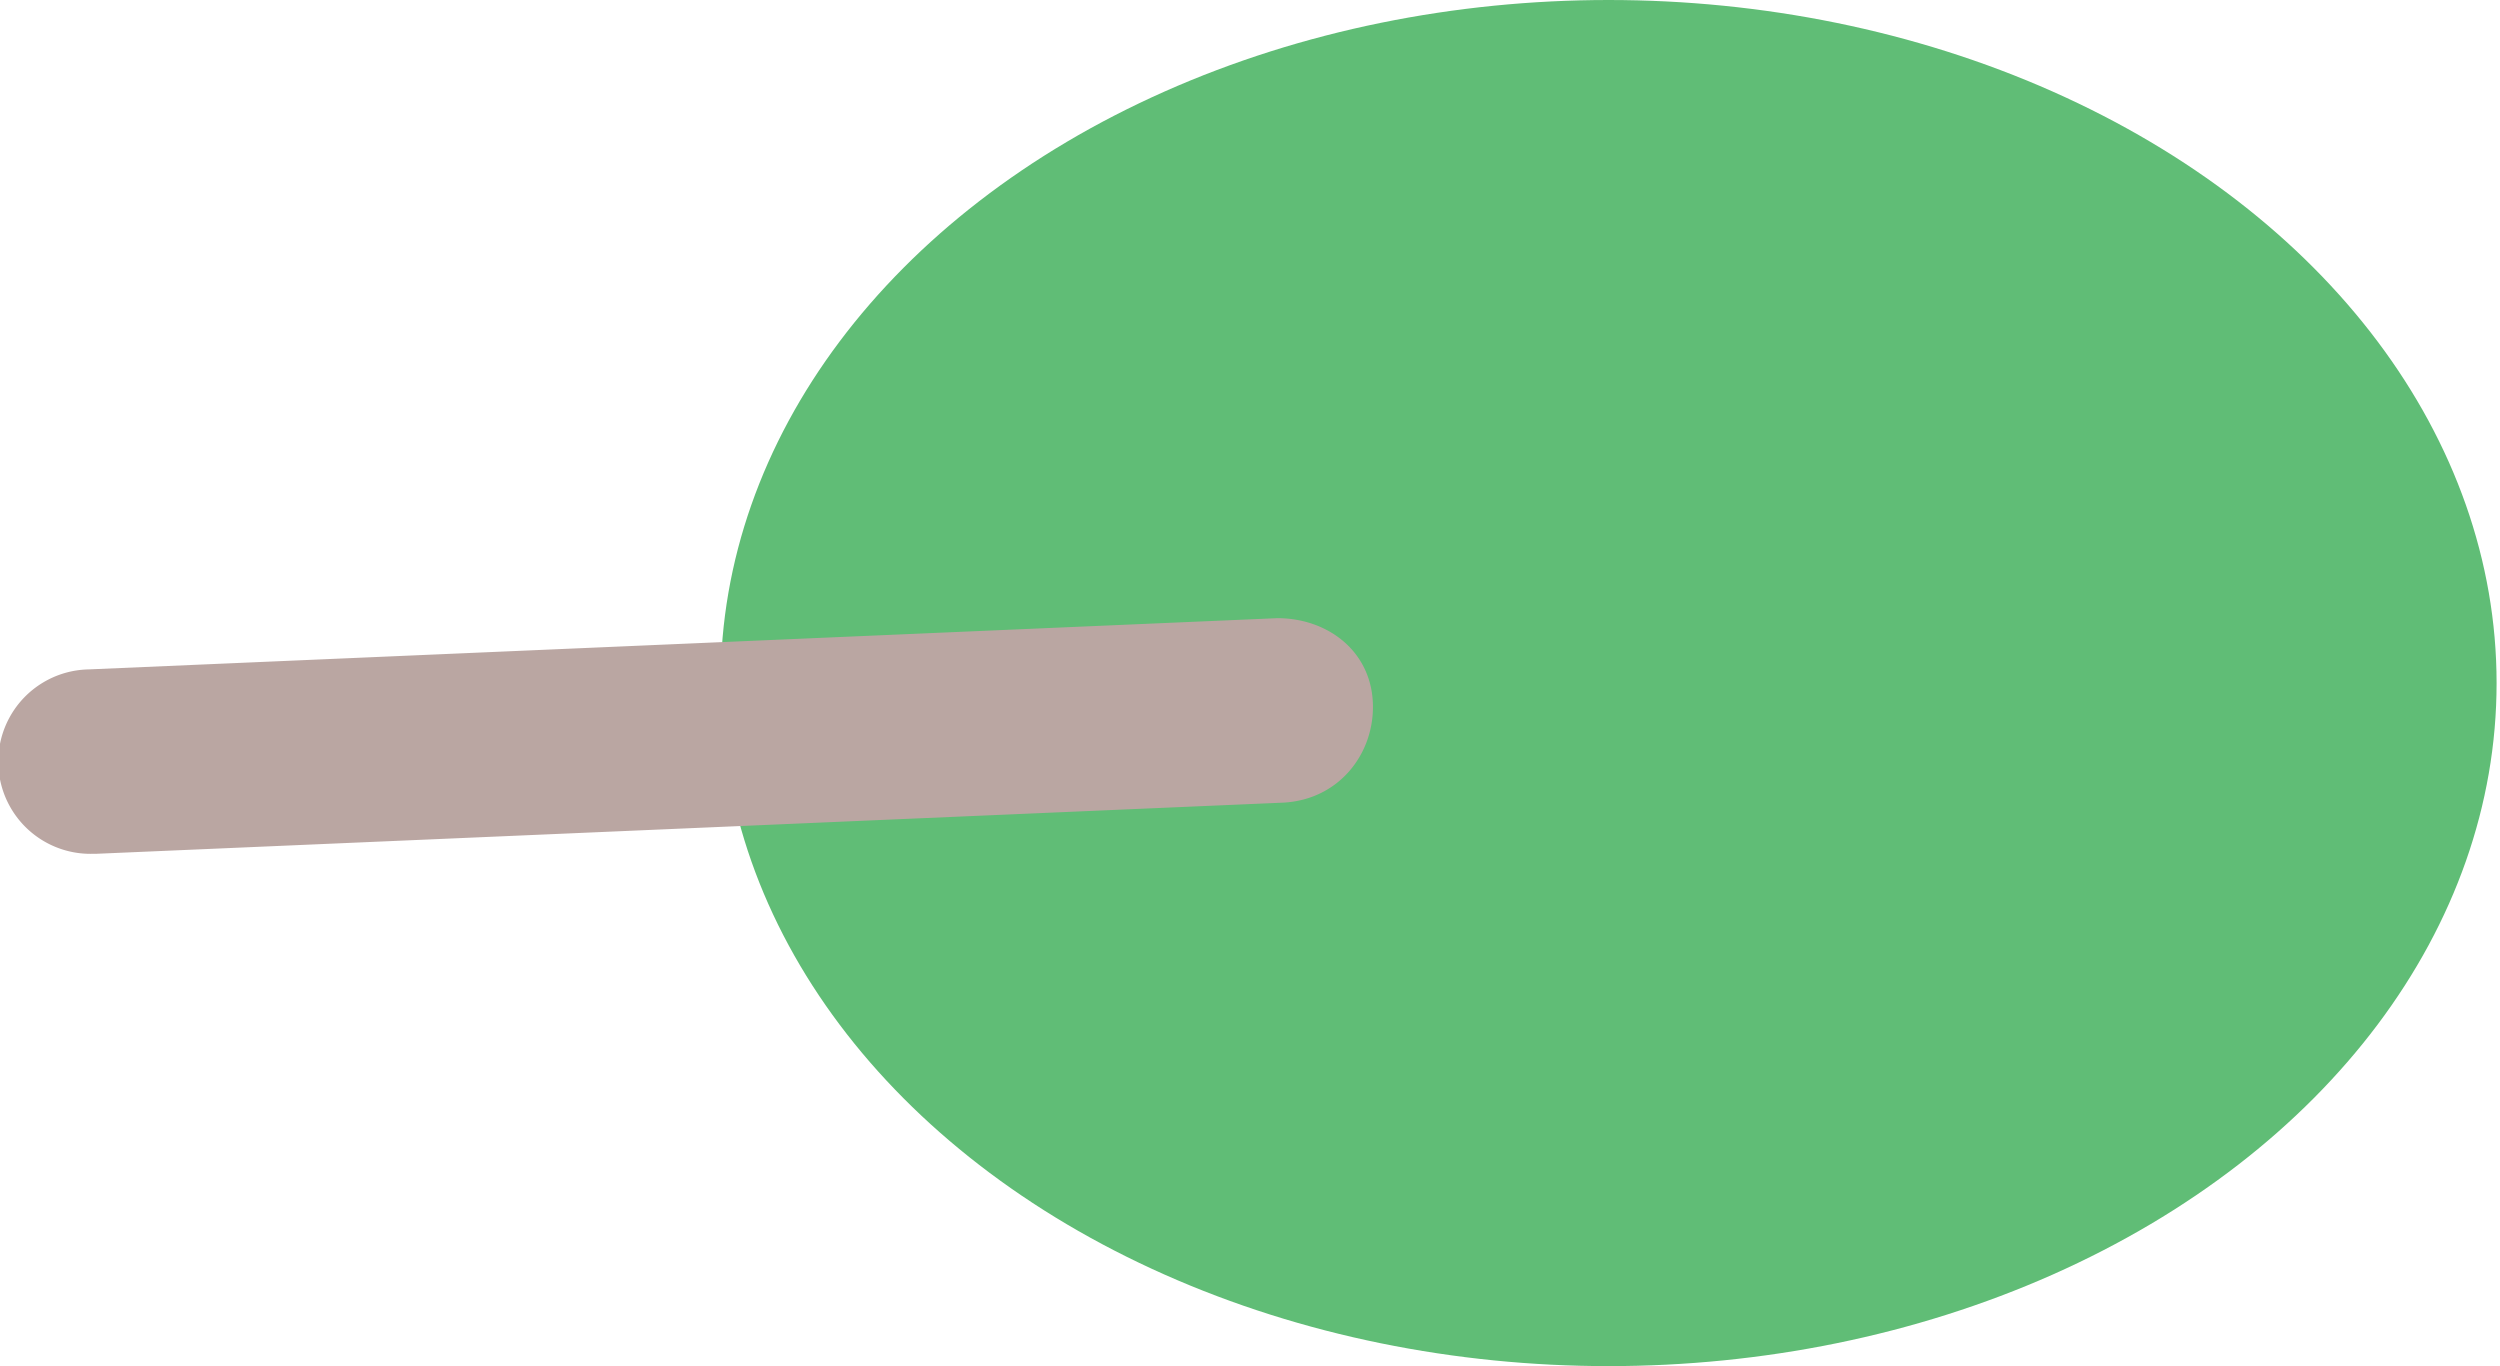
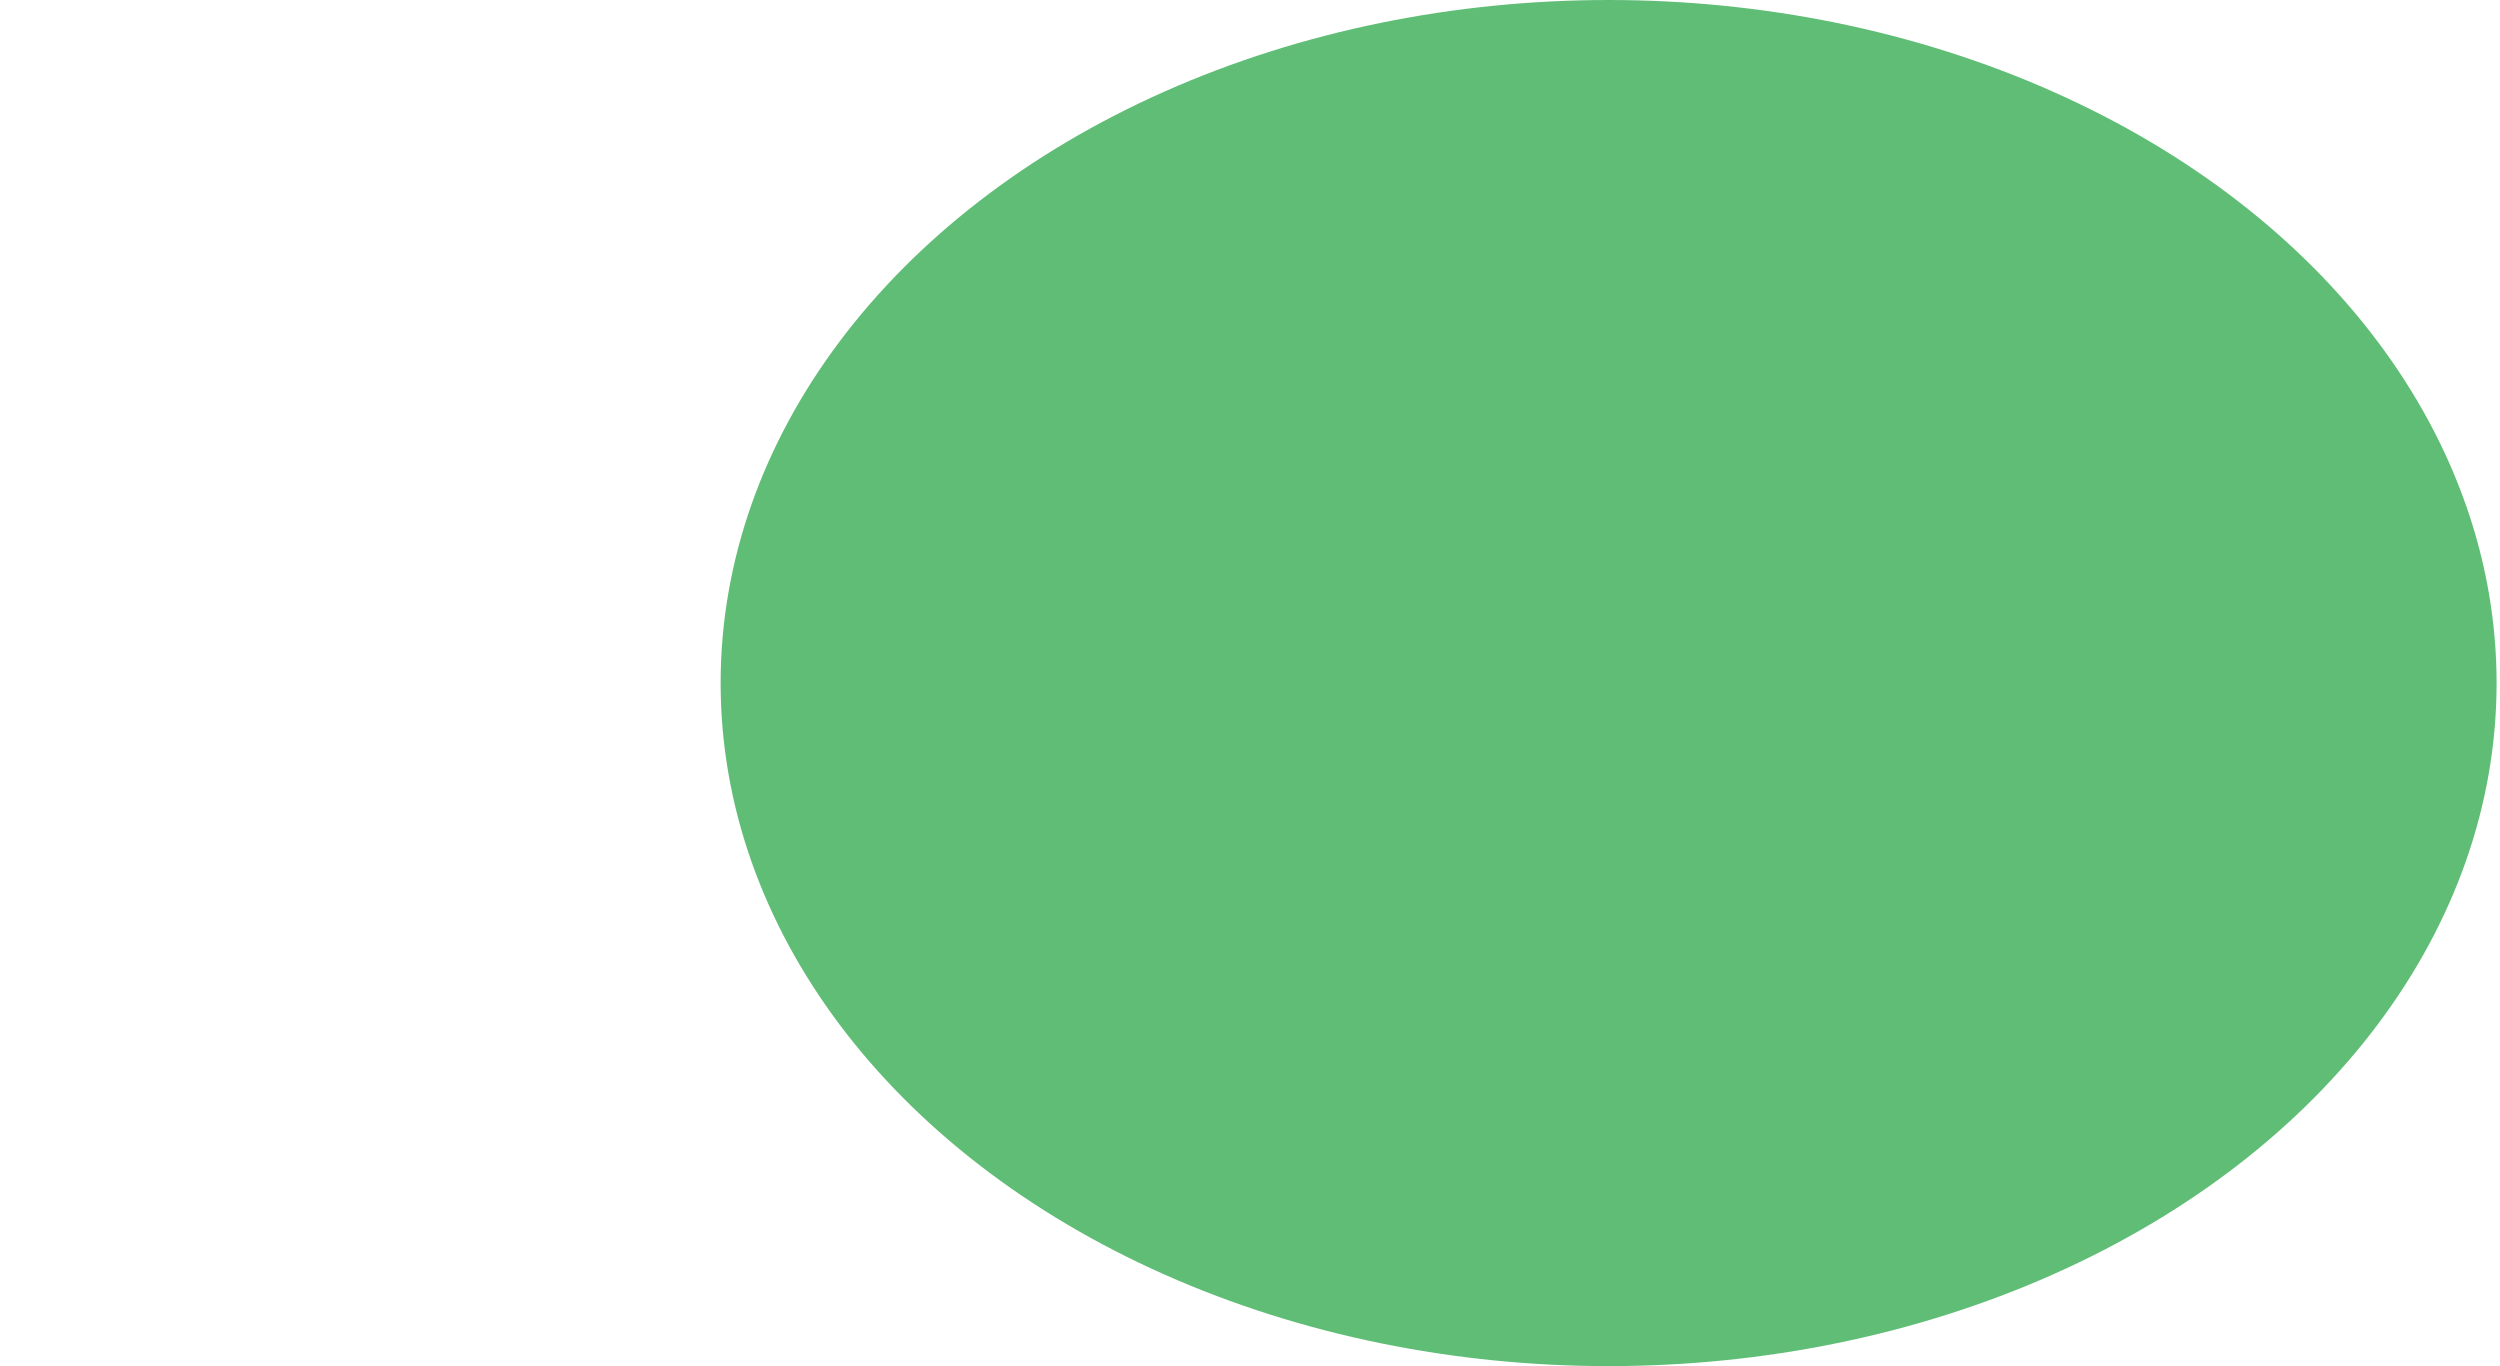
<svg xmlns="http://www.w3.org/2000/svg" width="73.2" height="40">
  <ellipse cx="47.1" cy="20" rx="26" ry="20" style="fill:#60bd76" />
-   <path d="M2.7 25a2.7 2.7 0 0 1-.1-5.4l34.8-1.5c1.5 0 2.8 1 2.8 2.6 0 1.4-1 2.7-2.6 2.8L2.8 25h-.1Z" style="fill:#baa6a2" />
</svg>